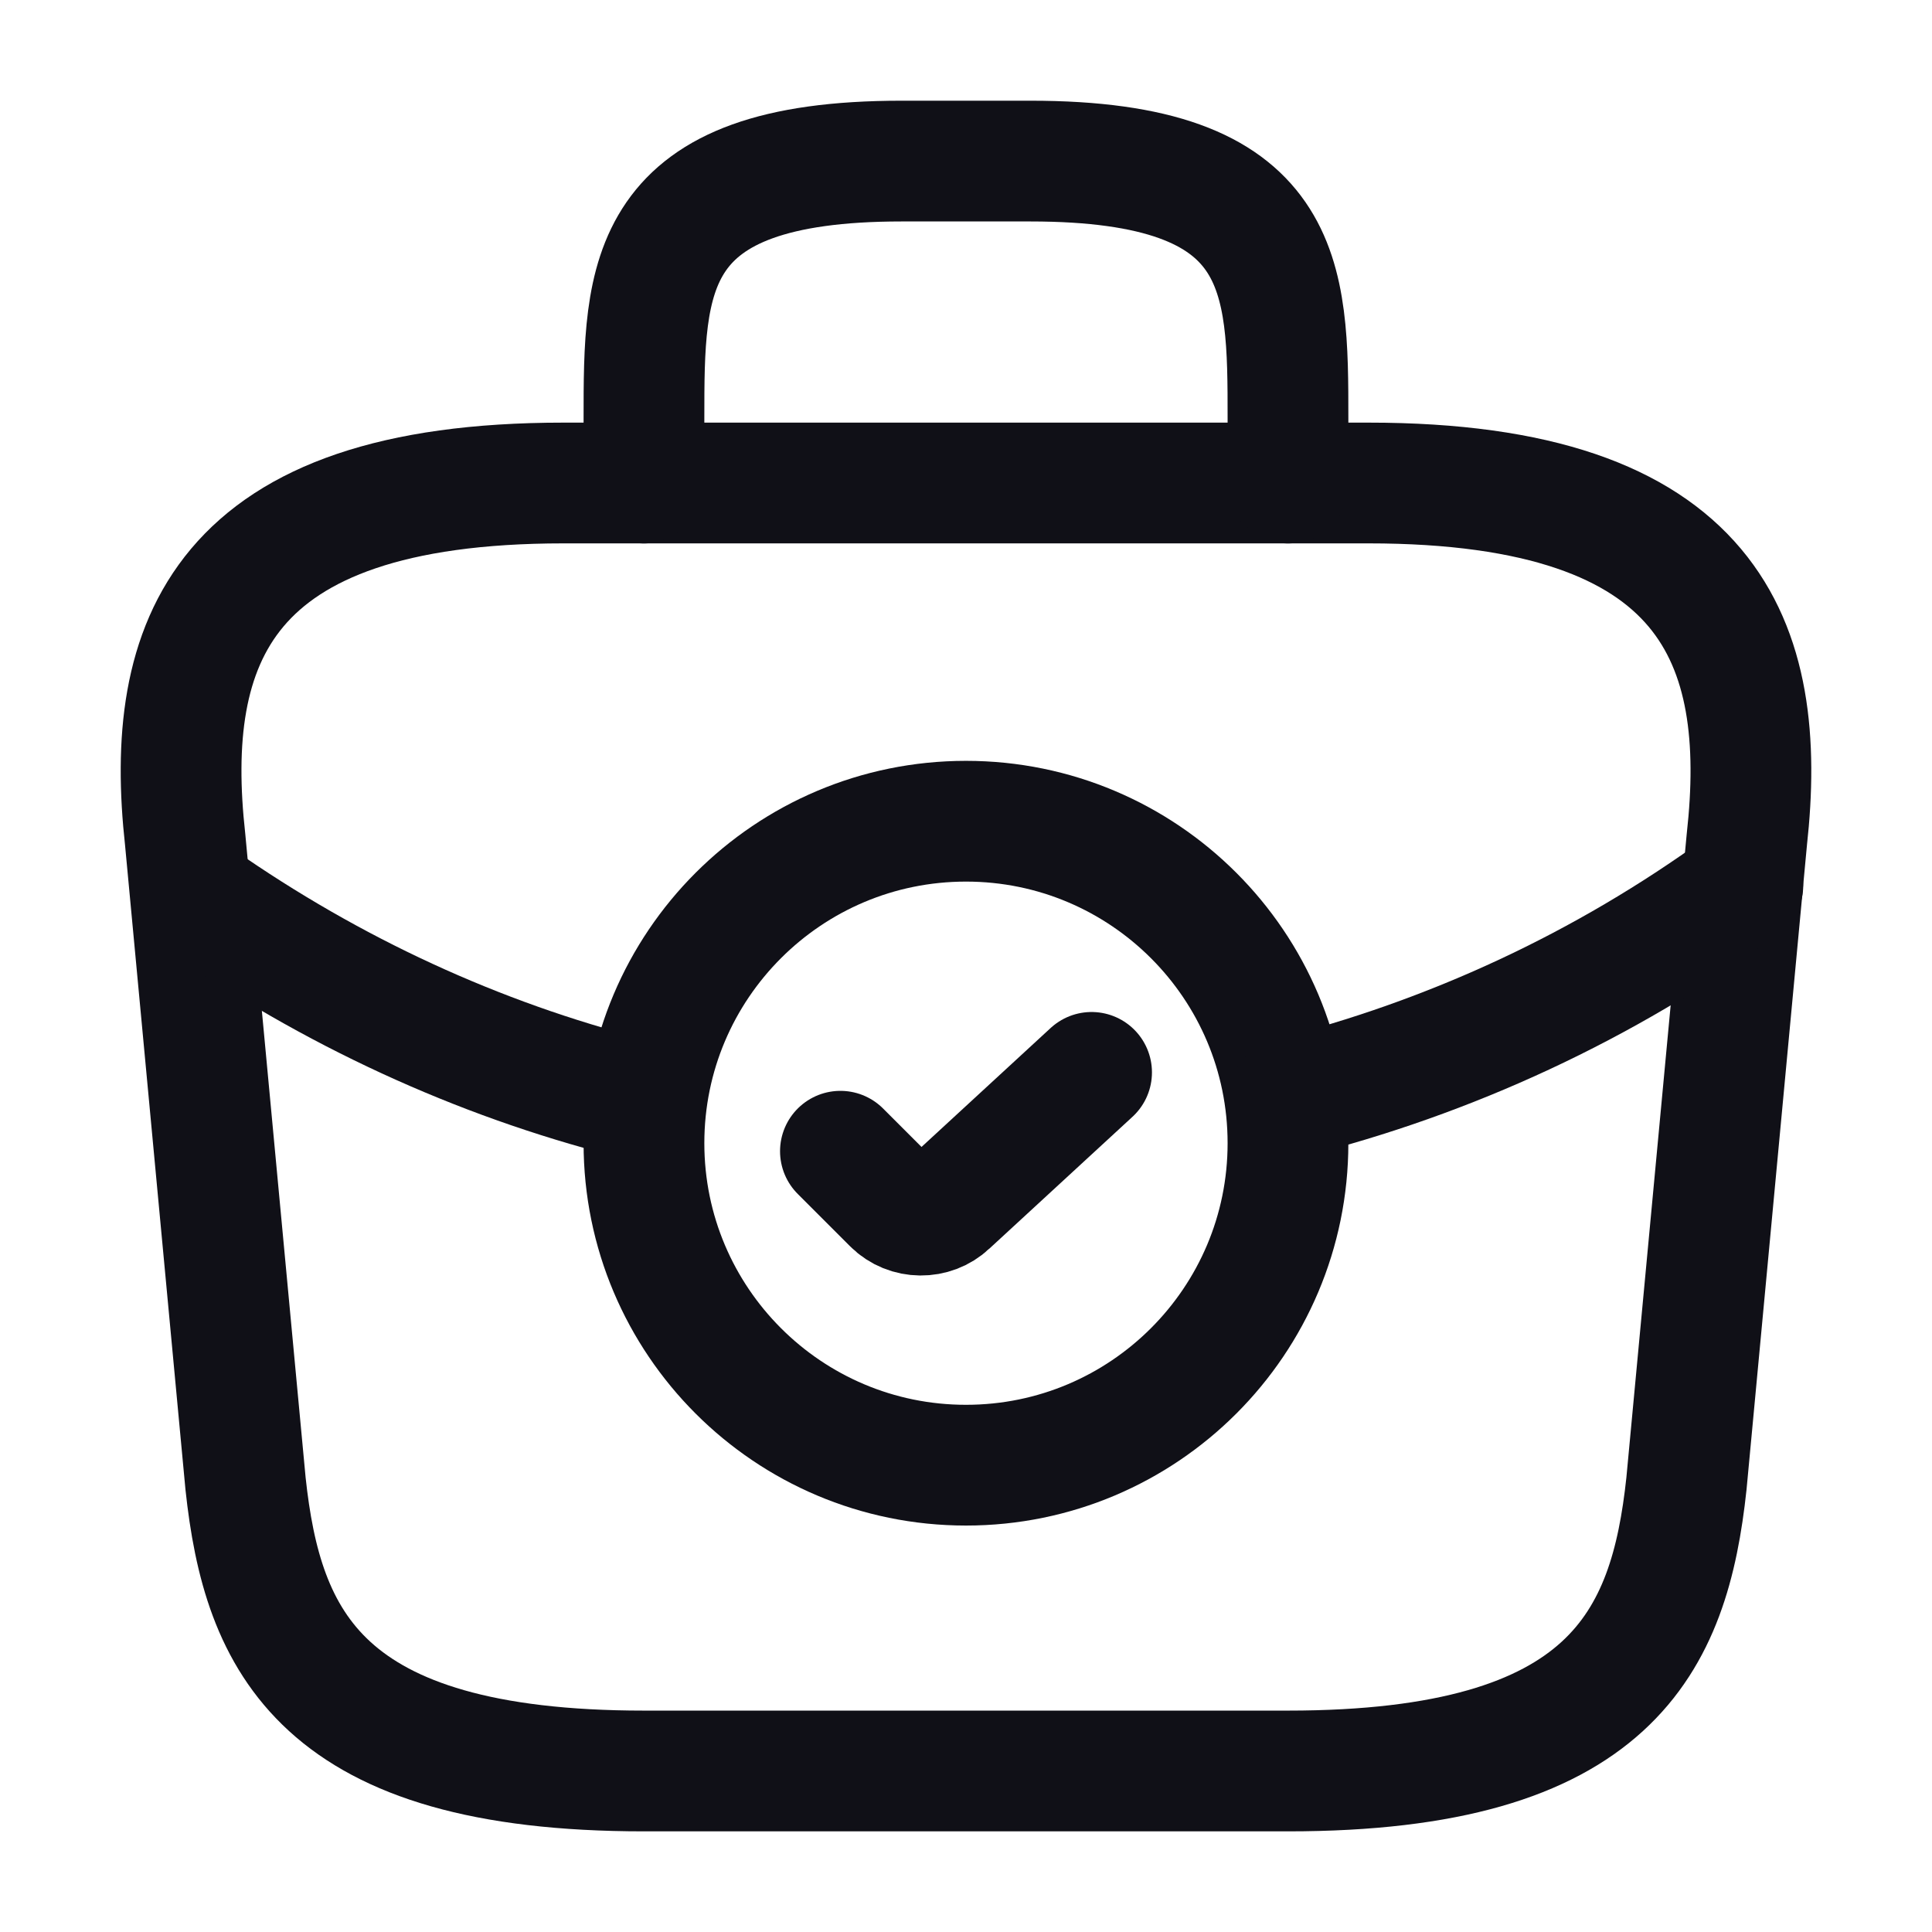
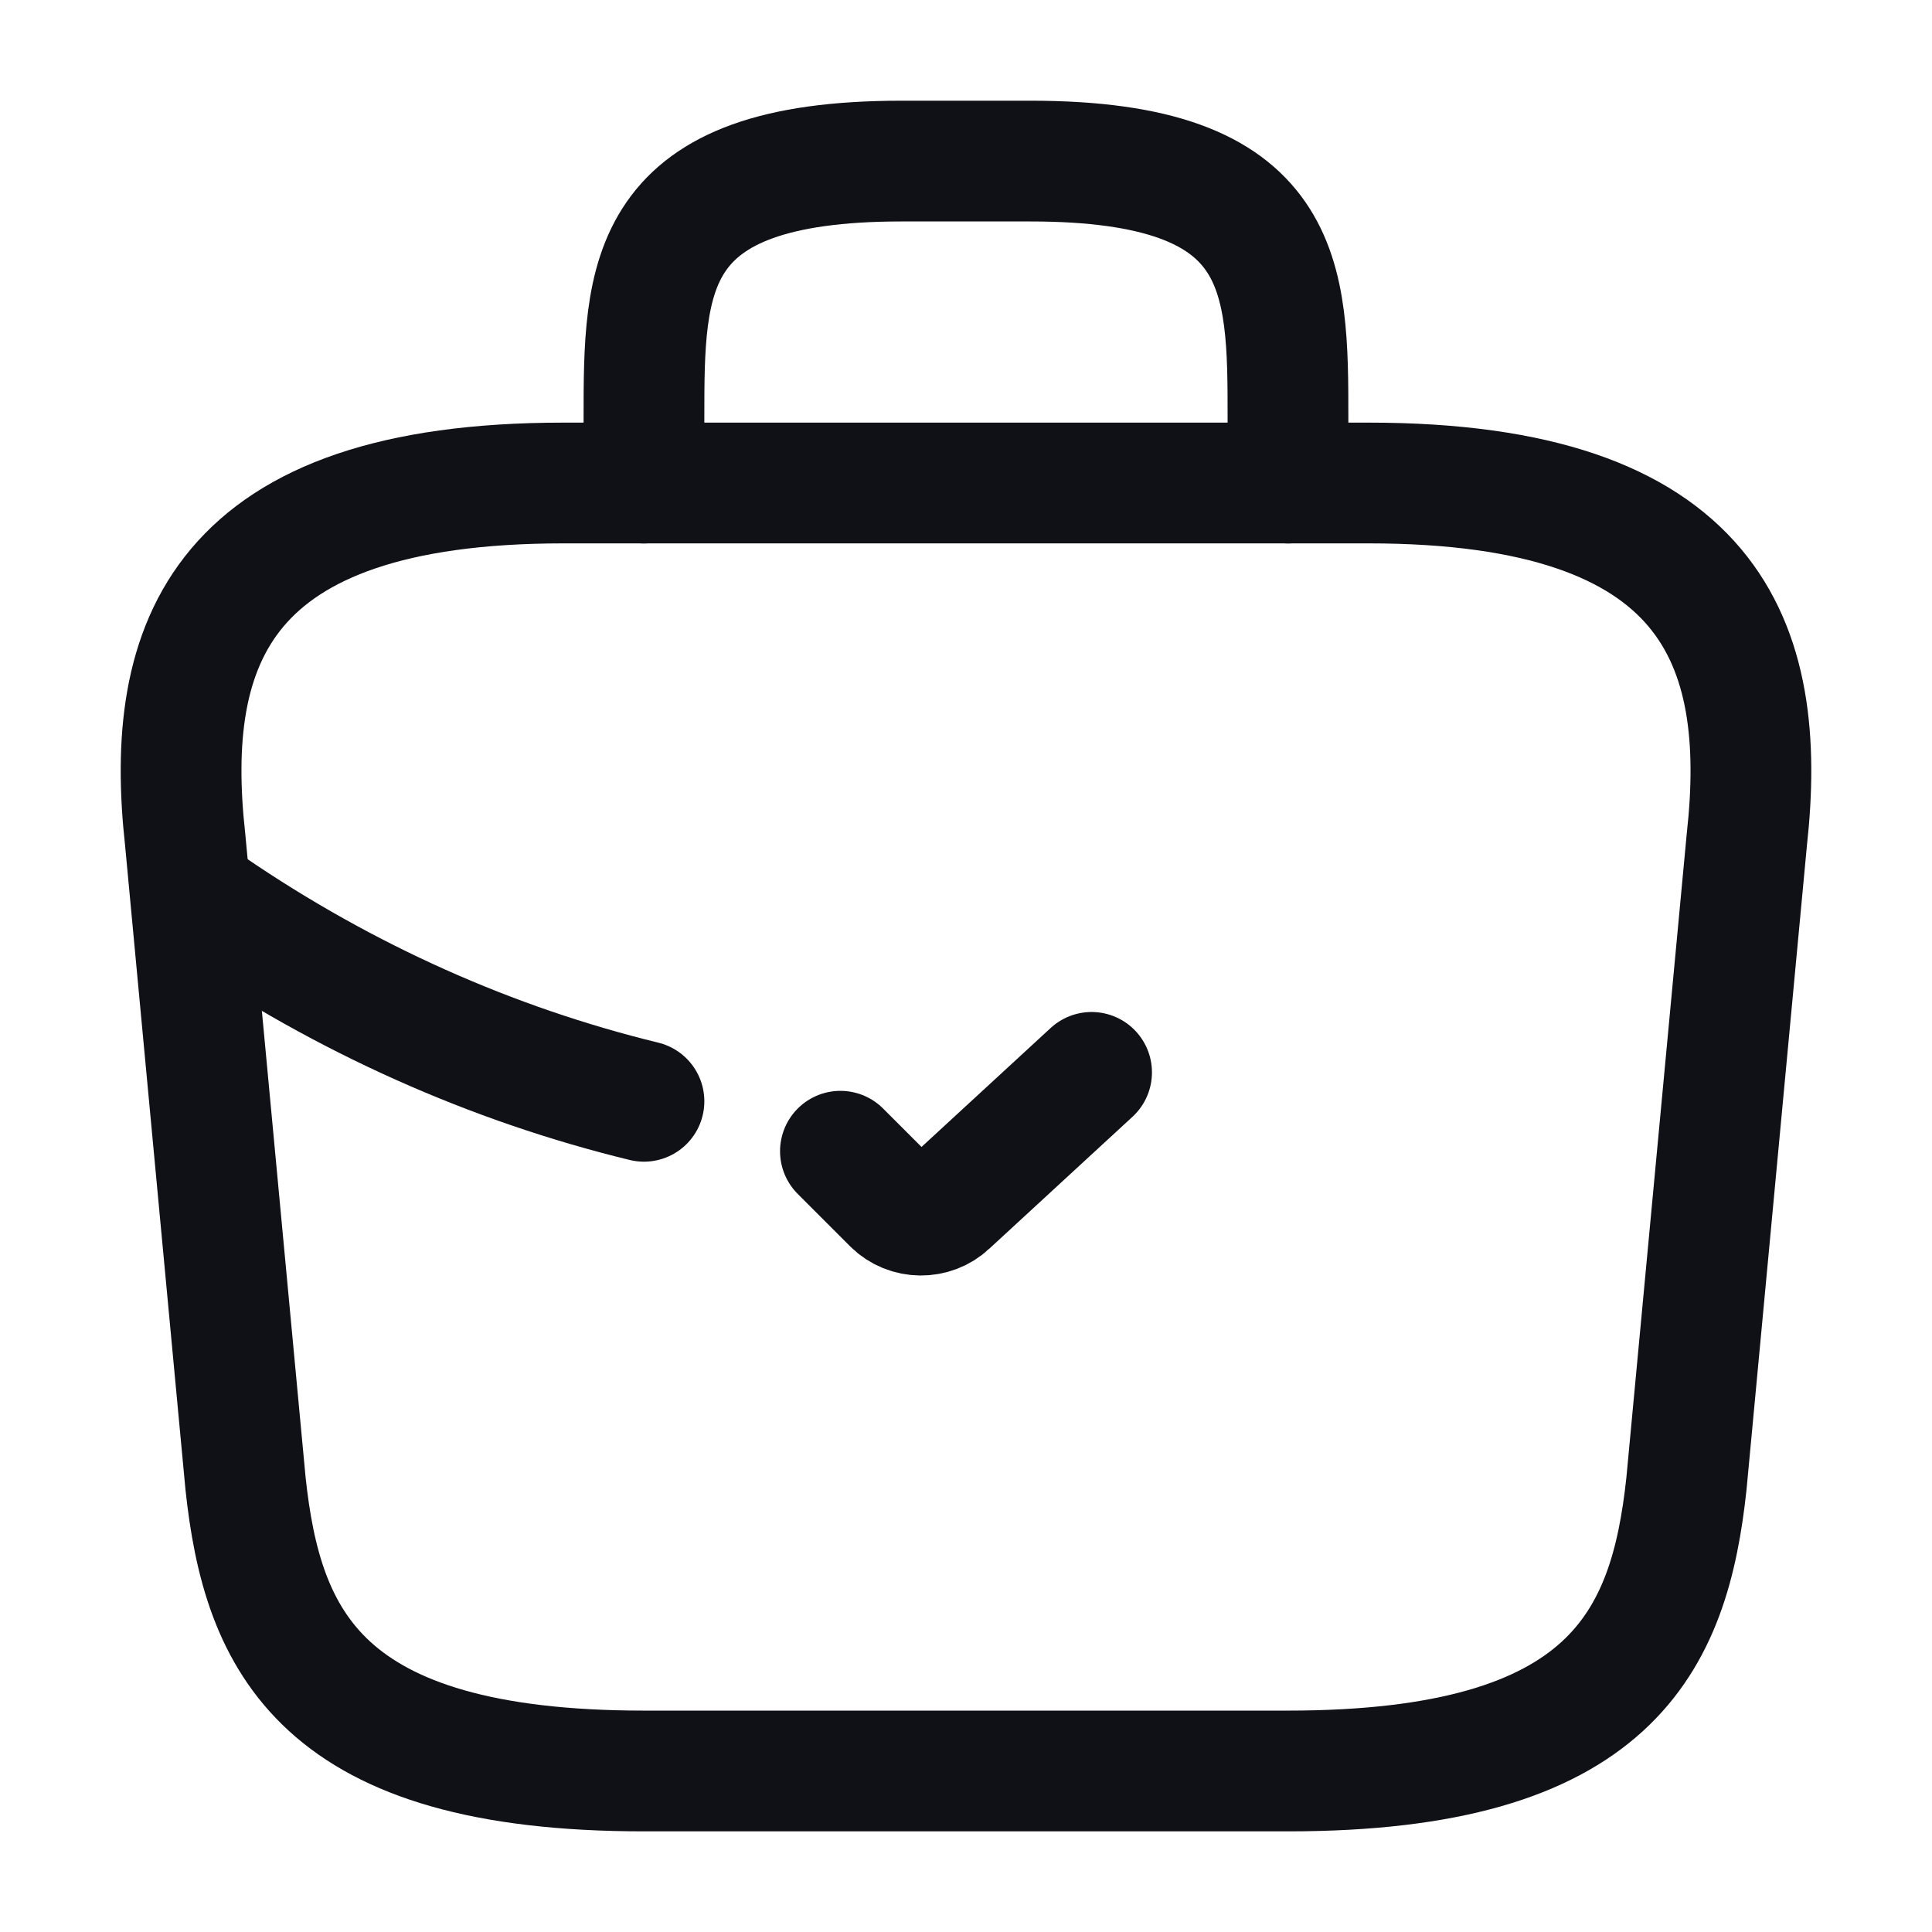
<svg xmlns="http://www.w3.org/2000/svg" width="32" height="32" viewBox="0 0 32 32" fill="none">
-   <path d="M16 24.268C18.945 24.268 21.333 21.88 21.333 18.935C21.333 15.989 18.945 13.602 16 13.602C13.054 13.602 10.666 15.989 10.666 18.935C10.666 21.88 13.054 24.268 16 24.268Z" stroke="#101017" stroke-width="2" stroke-miterlimit="10" stroke-linecap="round" stroke-linejoin="round" />
  <path d="M13.92 19.068L14.787 19.935C15.04 20.188 15.453 20.188 15.707 19.948L18.08 17.762" stroke="#101017" stroke-width="2" stroke-linecap="round" stroke-linejoin="round" />
  <path d="M10.667 29.333H21.333C26.693 29.333 27.653 27.187 27.933 24.573L28.933 13.907C29.293 10.653 28.36 8 22.667 8H9.333C3.64 8 2.707 10.653 3.067 13.907L4.067 24.573C4.347 27.187 5.307 29.333 10.667 29.333Z" stroke="#101017" stroke-width="2" stroke-miterlimit="10" stroke-linecap="round" stroke-linejoin="round" />
  <path d="M10.666 8.001V6.935C10.666 4.575 10.666 2.668 14.933 2.668H17.067C21.333 2.668 21.333 4.575 21.333 6.935V8.001" stroke="#101017" stroke-width="2" stroke-miterlimit="10" stroke-linecap="round" stroke-linejoin="round" />
-   <path d="M28.867 14.668C26.56 16.348 24 17.521 21.347 18.188" stroke="#101017" stroke-width="2" stroke-miterlimit="10" stroke-linecap="round" stroke-linejoin="round" />
  <path d="M3.493 15.027C5.72 16.547 8.146 17.627 10.666 18.241" stroke="#101017" stroke-width="2" stroke-miterlimit="10" stroke-linecap="round" stroke-linejoin="round" />
</svg>